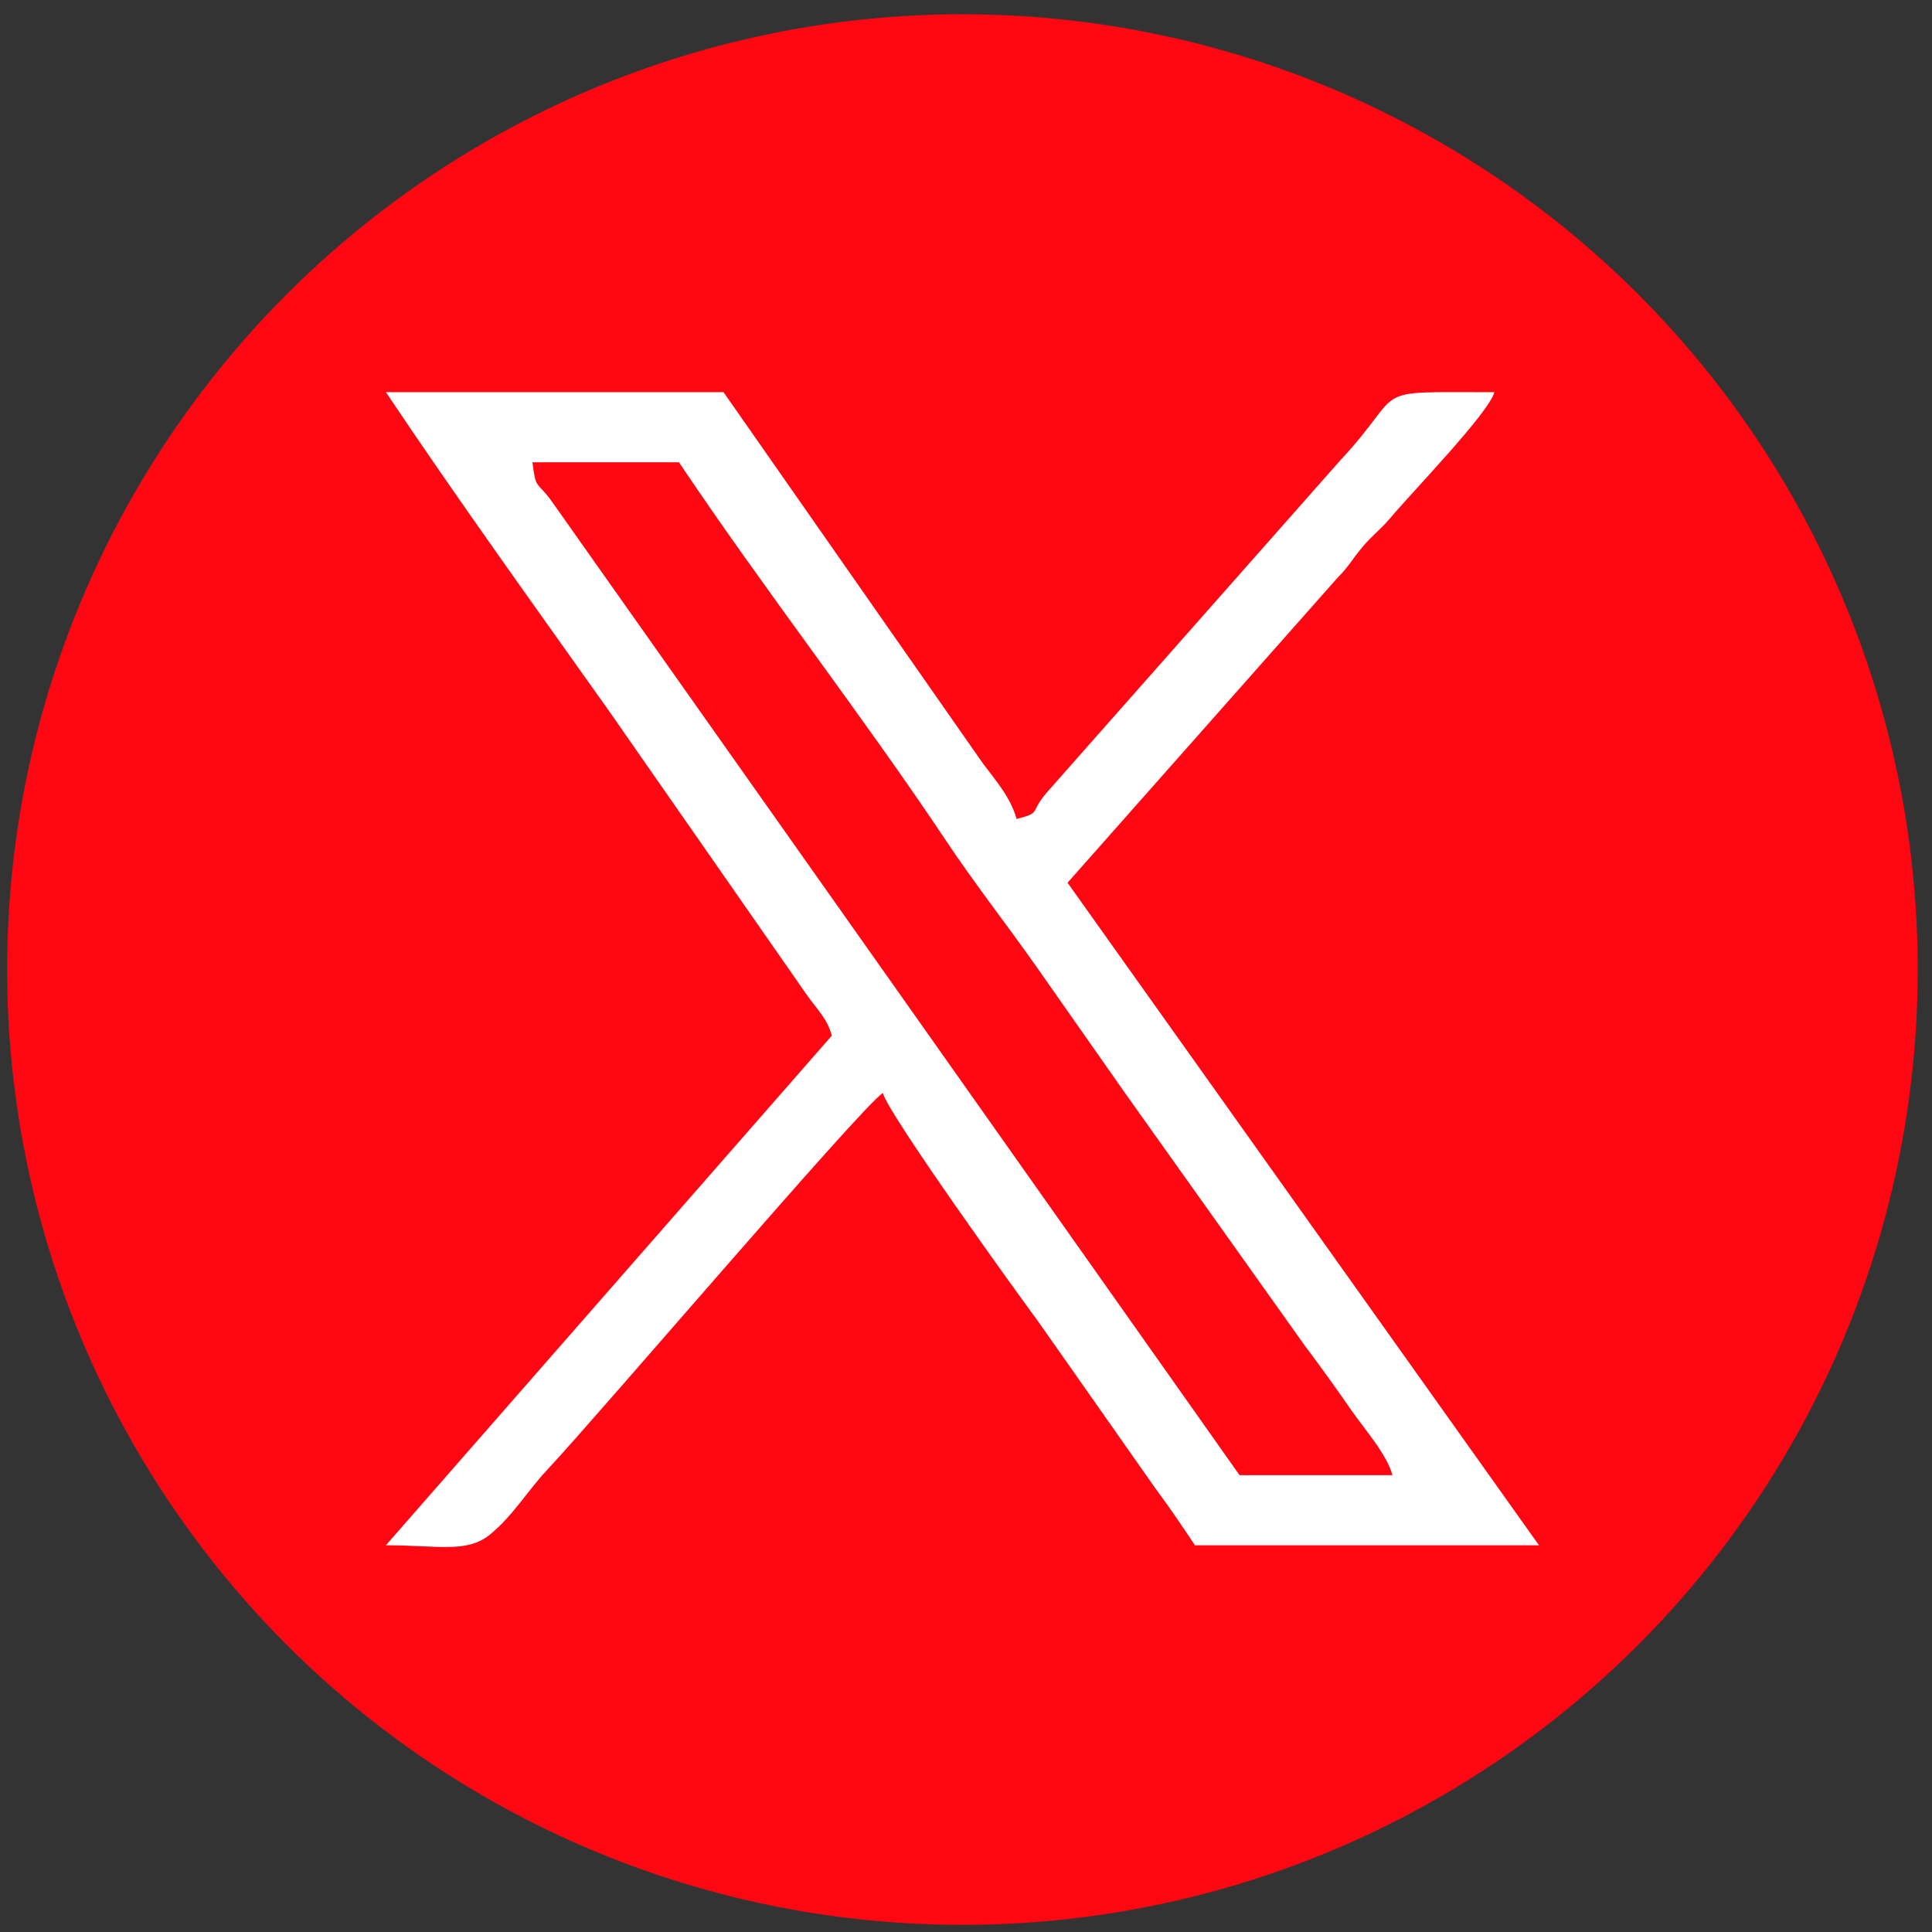
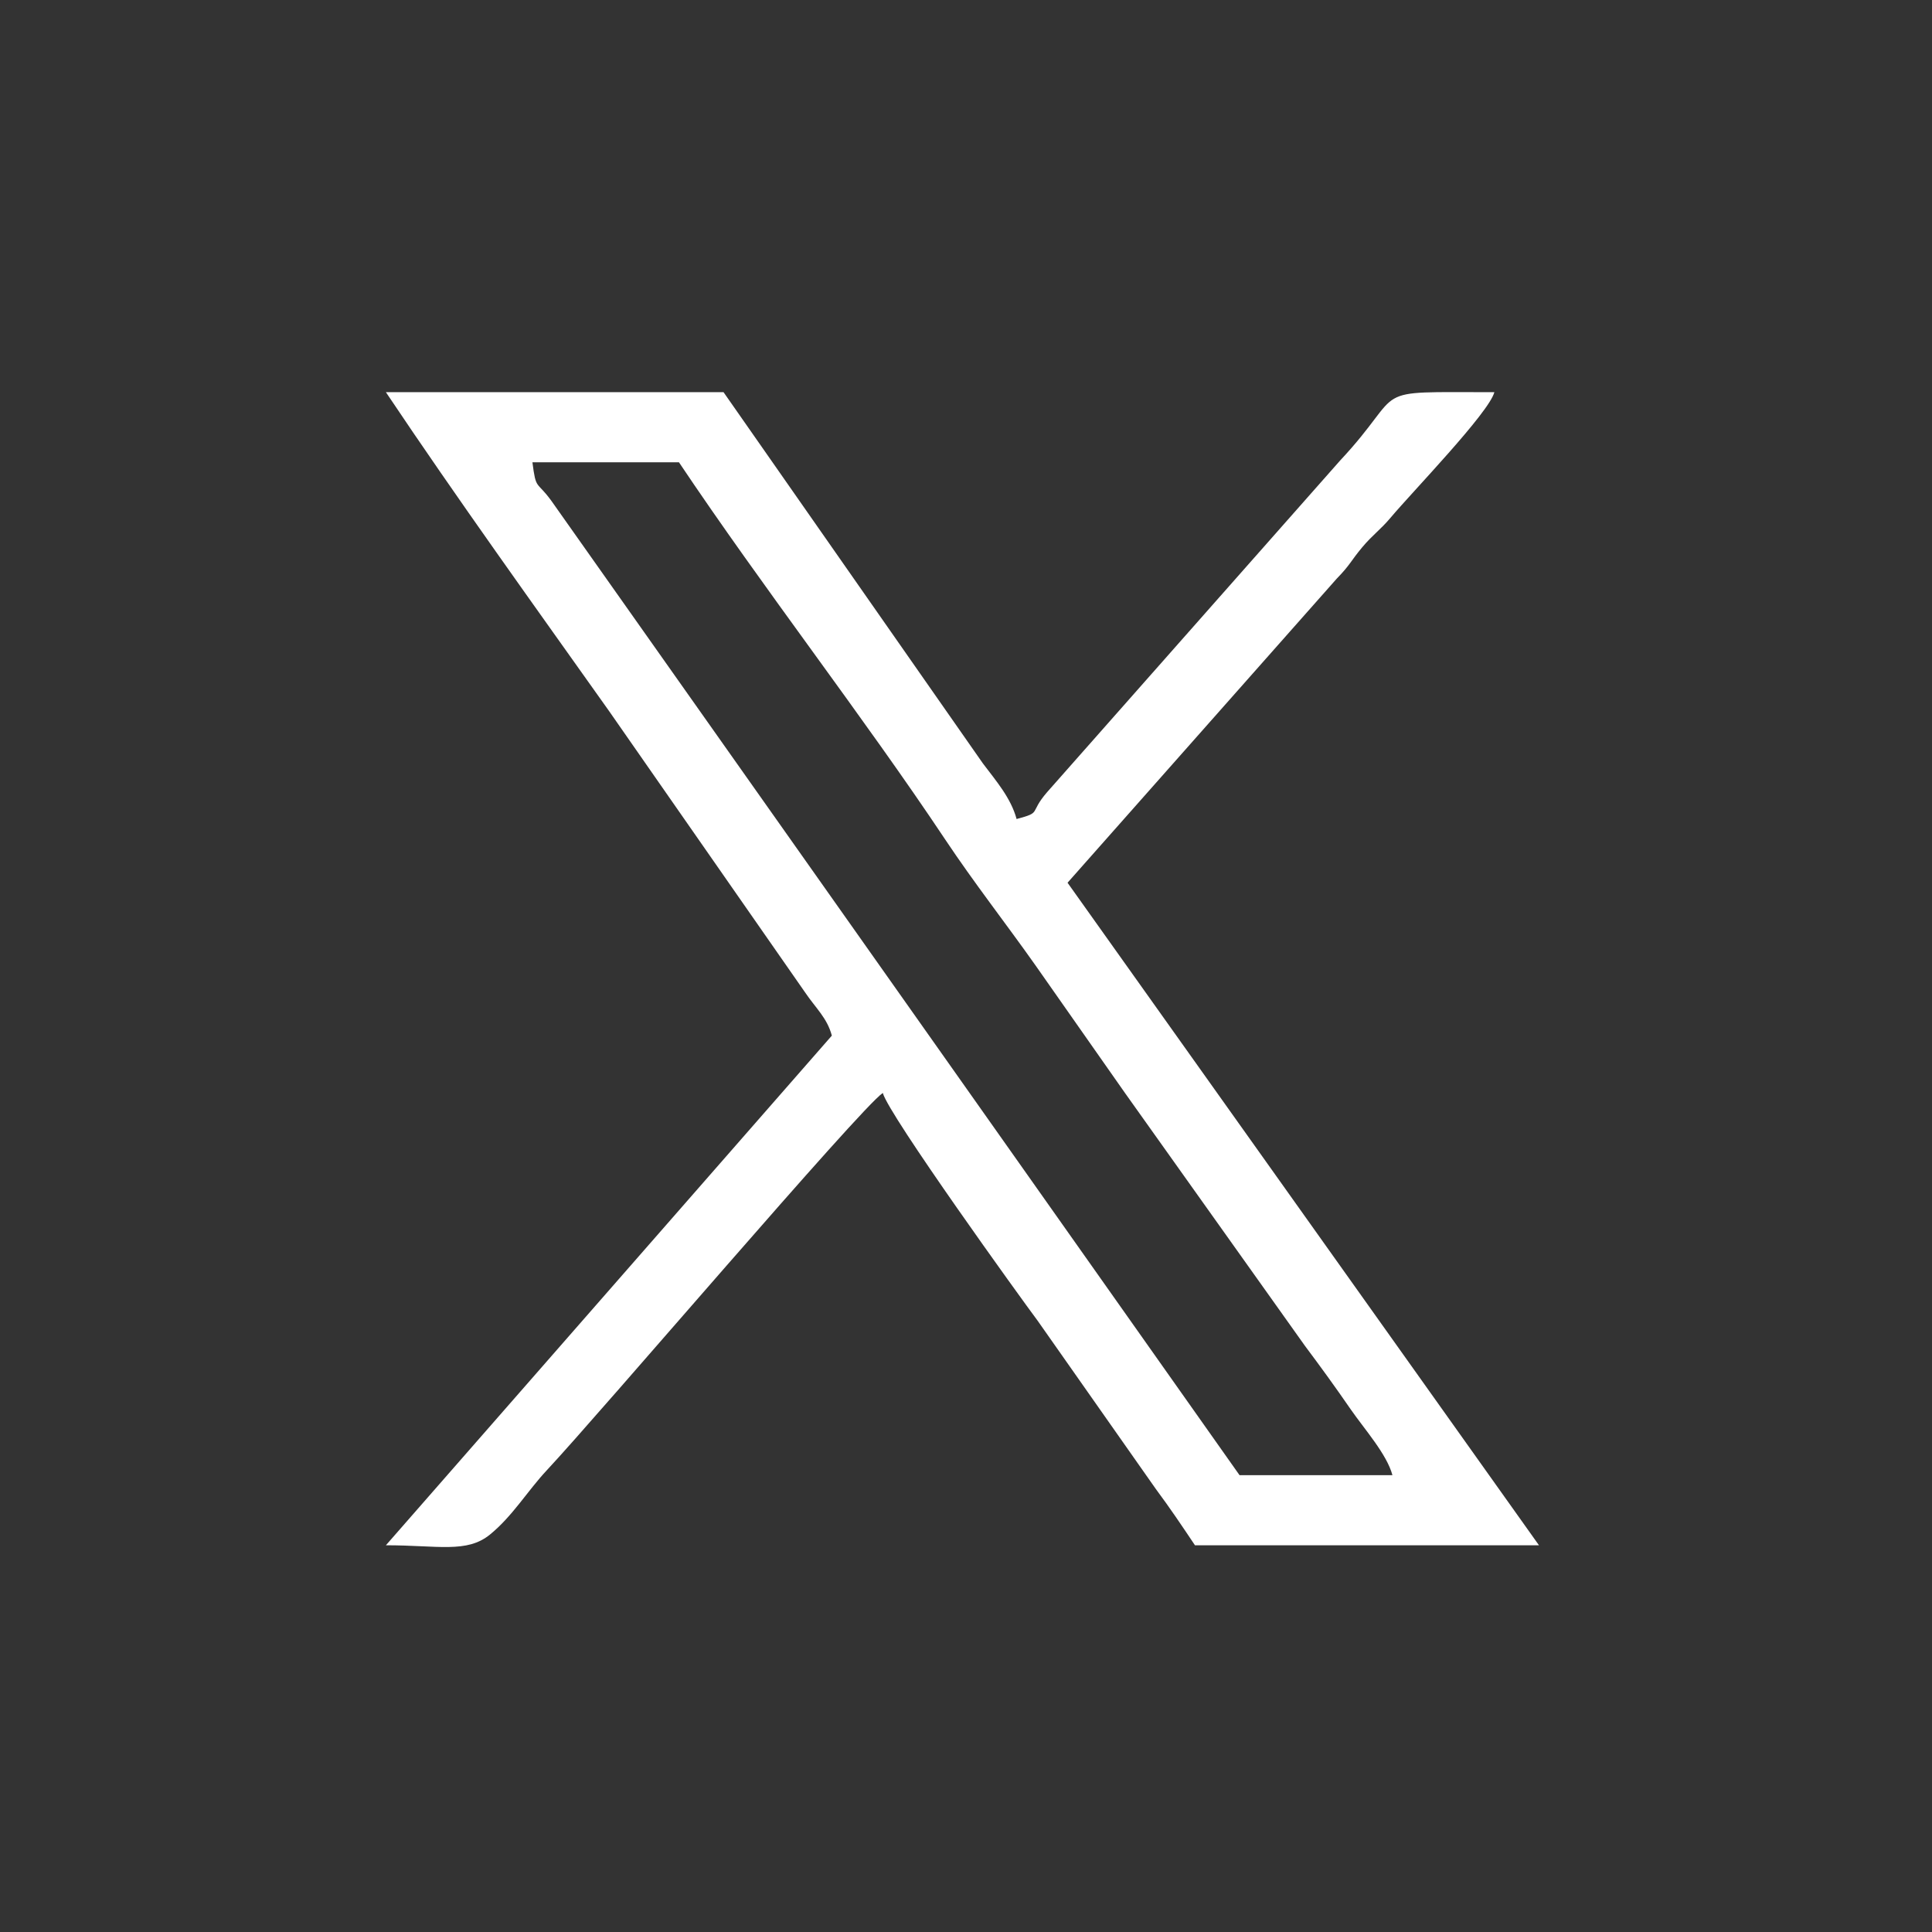
<svg xmlns="http://www.w3.org/2000/svg" xml:space="preserve" width="45.889mm" height="45.889mm" version="1.1" style="shape-rendering:geometricPrecision; text-rendering:geometricPrecision; image-rendering:optimizeQuality; fill-rule:evenodd; clip-rule:evenodd" viewBox="0 0 4588.92 4588.92">
  <rect x="0" y="0" width="4588.92" height="4588.92" fill="#333333" stroke="none" />
  <defs>
    <style type="text/css">
   
    .str0 {stroke:#FF0613;stroke-width:16.93;stroke-linecap:round;stroke-linejoin:round;stroke-miterlimit:22.926}
    .fil0 {fill:none}
    .fil1 {fill:#FEFEFE}
    .fil2 {fill:#FF0613}
    .fil3 {fill:white}
   
  </style>
  </defs>
  <g id="Capa_x0020_1">
-     <rect class="fil0" x="-0.01" y="16.9" width="4572" height="4572" />
-     <path class="fil1" d="M1532.98 1885.81l2.47 362.32 393.82 4.18 0.93 1486.86 650.31 -7.84 -1.11 -1482.63 450.55 -2.67 6.36 -494.96 -450.62 0.23c-26.61,-126.27 10.54,-270.92 78.13,-335.46 79.22,-75.64 253.16,-51.69 375.19,-51.92l-1.15 -487.07c-293.8,-16.25 -659.28,-33.31 -870.39,122.64 -273.46,202.01 -219.22,565.96 -242.15,750.83l-391.51 2.28 -0.83 133.21z" />
-     <circle class="fil2 str0" cx="2286" cy="2302.92" r="2260.6" />
    <path class="fil3" d="M1264.62 1098l348.03 0c200.92,300.05 438.23,604.62 632.36,895.92 69.23,103.89 144.71,200.09 214.89,299.57 71.1,100.8 140.96,201.63 212.06,302.41l427.83 601.12c38.87,51.97 70.39,95.38 107.74,149.49 33.01,47.82 86.42,107.15 99.84,157.39l-363.15 0 -1634.76 -2314.57c-35.36,-48.56 -36.18,-23.82 -44.84,-91.33zm711.18 1361.83l-1059.2 1210.52c124.23,0 192.06,19.37 247.04,-25.33 53.68,-43.64 89.18,-103.72 134.91,-152.58 126.4,-135.09 744.82,-860.61 798.31,-896.42 14.03,52.56 330.98,491.97 367.4,540.48l280.94 399.97c34.76,46.82 61.64,86.9 93.09,133.88l817.11 0 -1119.74 -1573.67 639.48 -722.36c32.84,-33.73 32.88,-41.63 61.05,-75.14 24.2,-28.76 42.51,-40.71 66.71,-69.48 52.24,-62.12 233.44,-248.97 246.57,-298.15 -310.7,0 -202.08,-13.24 -366.81,162.78l-695.6 787.29c-44.1,50.97 -10.89,47.31 -72.44,63.74 -13.35,-50 -49.21,-91.13 -79.92,-131.93l-616.13 -881.88 -801.97 0c171.5,256.1 351.9,506.32 529.55,756.63l466.01 668.85c25.83,38.18 52.35,60.54 63.64,102.8z" />
  </g>
</svg>